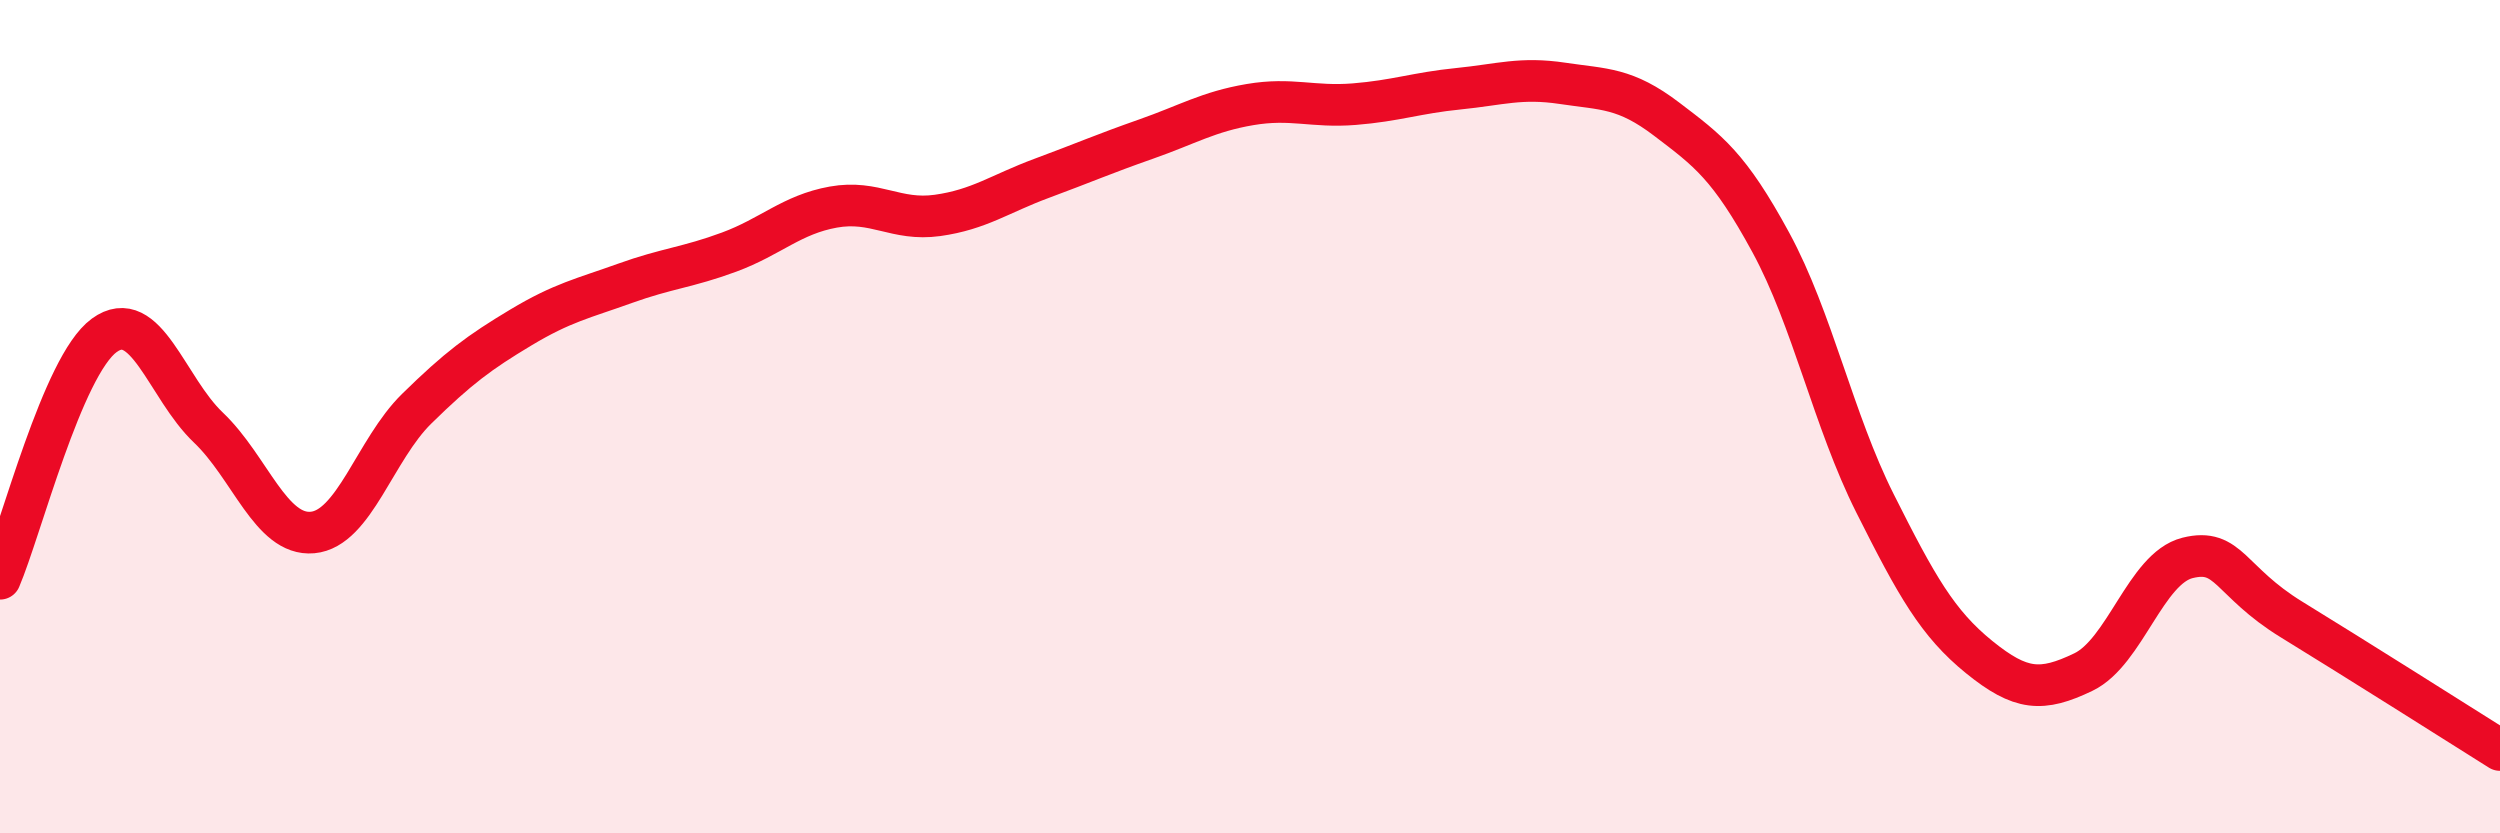
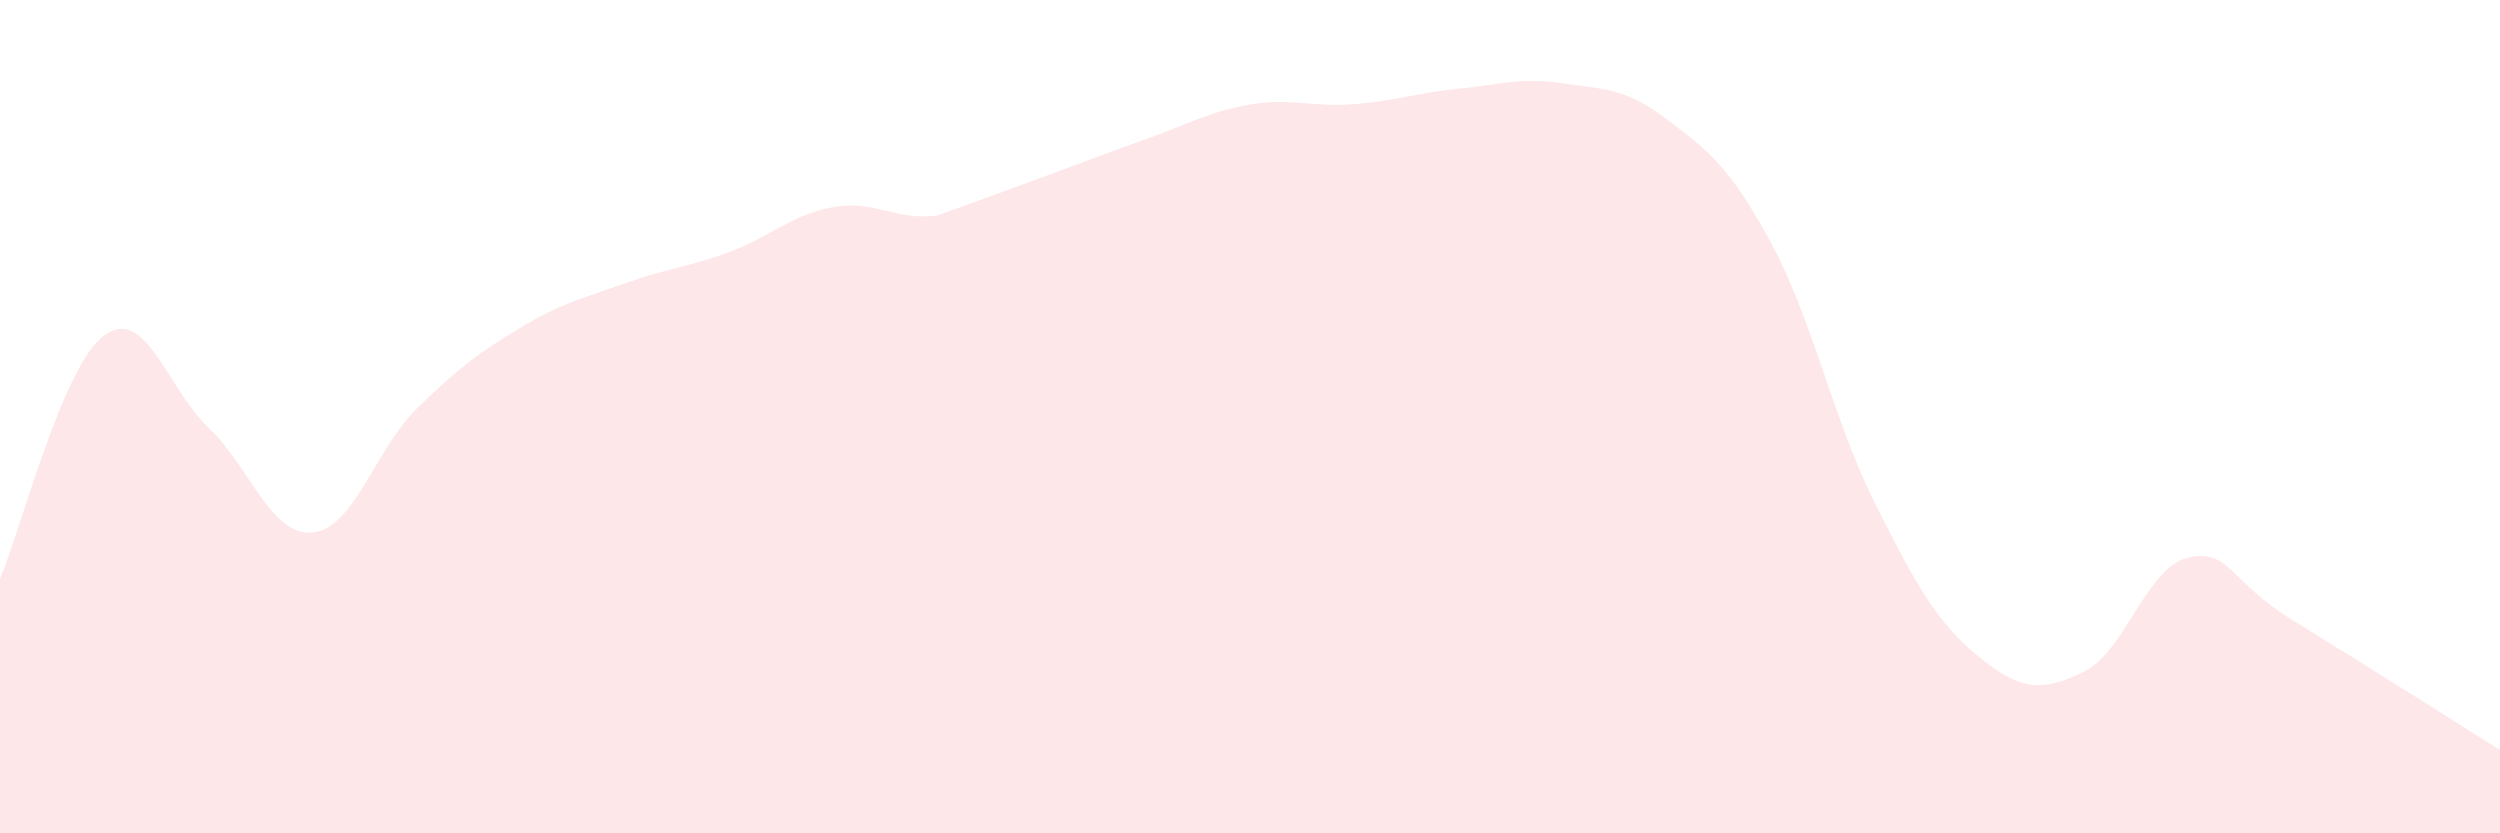
<svg xmlns="http://www.w3.org/2000/svg" width="60" height="20" viewBox="0 0 60 20">
-   <path d="M 0,13.89 C 0.5,12.72 1.5,8.78 2.5,8.05 C 3.5,7.32 4,9.31 5,10.26 C 6,11.21 6.5,12.87 7.5,12.78 C 8.5,12.69 9,10.79 10,9.81 C 11,8.83 11.5,8.46 12.5,7.86 C 13.5,7.26 14,7.16 15,6.8 C 16,6.44 16.5,6.42 17.5,6.05 C 18.5,5.68 19,5.15 20,4.97 C 21,4.79 21.5,5.31 22.5,5.17 C 23.5,5.03 24,4.65 25,4.28 C 26,3.91 26.5,3.69 27.5,3.34 C 28.5,2.99 29,2.68 30,2.51 C 31,2.34 31.5,2.58 32.5,2.5 C 33.5,2.42 34,2.23 35,2.13 C 36,2.03 36.5,1.85 37.5,2 C 38.5,2.15 39,2.1 40,2.86 C 41,3.62 41.5,3.98 42.5,5.82 C 43.5,7.66 44,10.09 45,12.08 C 46,14.07 46.5,14.96 47.5,15.77 C 48.5,16.58 49,16.61 50,16.13 C 51,15.65 51.5,13.64 52.5,13.39 C 53.5,13.14 53.5,13.95 55,14.87 C 56.5,15.79 59,17.37 60,18L60 20L0 20Z" fill="#EB0A25" opacity="0.1" stroke-linecap="round" stroke-linejoin="round" />
-   <path d="M 0,13.89 C 0.5,12.72 1.5,8.78 2.5,8.05 C 3.5,7.32 4,9.31 5,10.26 C 6,11.21 6.5,12.87 7.5,12.78 C 8.5,12.69 9,10.79 10,9.81 C 11,8.83 11.5,8.46 12.5,7.86 C 13.5,7.26 14,7.16 15,6.8 C 16,6.44 16.5,6.42 17.5,6.05 C 18.5,5.68 19,5.15 20,4.97 C 21,4.79 21.5,5.31 22.5,5.17 C 23.5,5.03 24,4.65 25,4.28 C 26,3.91 26.5,3.69 27.5,3.34 C 28.5,2.99 29,2.68 30,2.51 C 31,2.34 31.5,2.58 32.5,2.5 C 33.5,2.42 34,2.23 35,2.13 C 36,2.03 36.5,1.85 37.5,2 C 38.5,2.15 39,2.1 40,2.86 C 41,3.62 41.5,3.98 42.5,5.82 C 43.5,7.66 44,10.09 45,12.08 C 46,14.07 46.5,14.96 47.5,15.77 C 48.5,16.58 49,16.61 50,16.13 C 51,15.65 51.5,13.64 52.5,13.39 C 53.5,13.14 53.5,13.95 55,14.87 C 56.5,15.79 59,17.37 60,18" stroke="#EB0A25" stroke-width="1" fill="none" stroke-linecap="round" stroke-linejoin="round" />
+   <path d="M 0,13.89 C 0.5,12.72 1.5,8.78 2.5,8.05 C 3.5,7.32 4,9.31 5,10.26 C 6,11.21 6.5,12.87 7.5,12.78 C 8.5,12.69 9,10.79 10,9.81 C 11,8.83 11.5,8.46 12.5,7.86 C 13.5,7.26 14,7.16 15,6.8 C 16,6.44 16.5,6.42 17.5,6.05 C 18.5,5.68 19,5.15 20,4.97 C 21,4.79 21.5,5.31 22.5,5.17 C 26,3.91 26.5,3.69 27.5,3.34 C 28.5,2.99 29,2.68 30,2.51 C 31,2.34 31.5,2.58 32.5,2.5 C 33.5,2.42 34,2.23 35,2.13 C 36,2.03 36.5,1.85 37.5,2 C 38.5,2.15 39,2.1 40,2.86 C 41,3.62 41.5,3.98 42.5,5.82 C 43.5,7.66 44,10.09 45,12.08 C 46,14.07 46.5,14.96 47.5,15.77 C 48.5,16.58 49,16.61 50,16.13 C 51,15.65 51.5,13.64 52.5,13.39 C 53.5,13.14 53.5,13.95 55,14.87 C 56.5,15.79 59,17.37 60,18L60 20L0 20Z" fill="#EB0A25" opacity="0.1" stroke-linecap="round" stroke-linejoin="round" />
</svg>